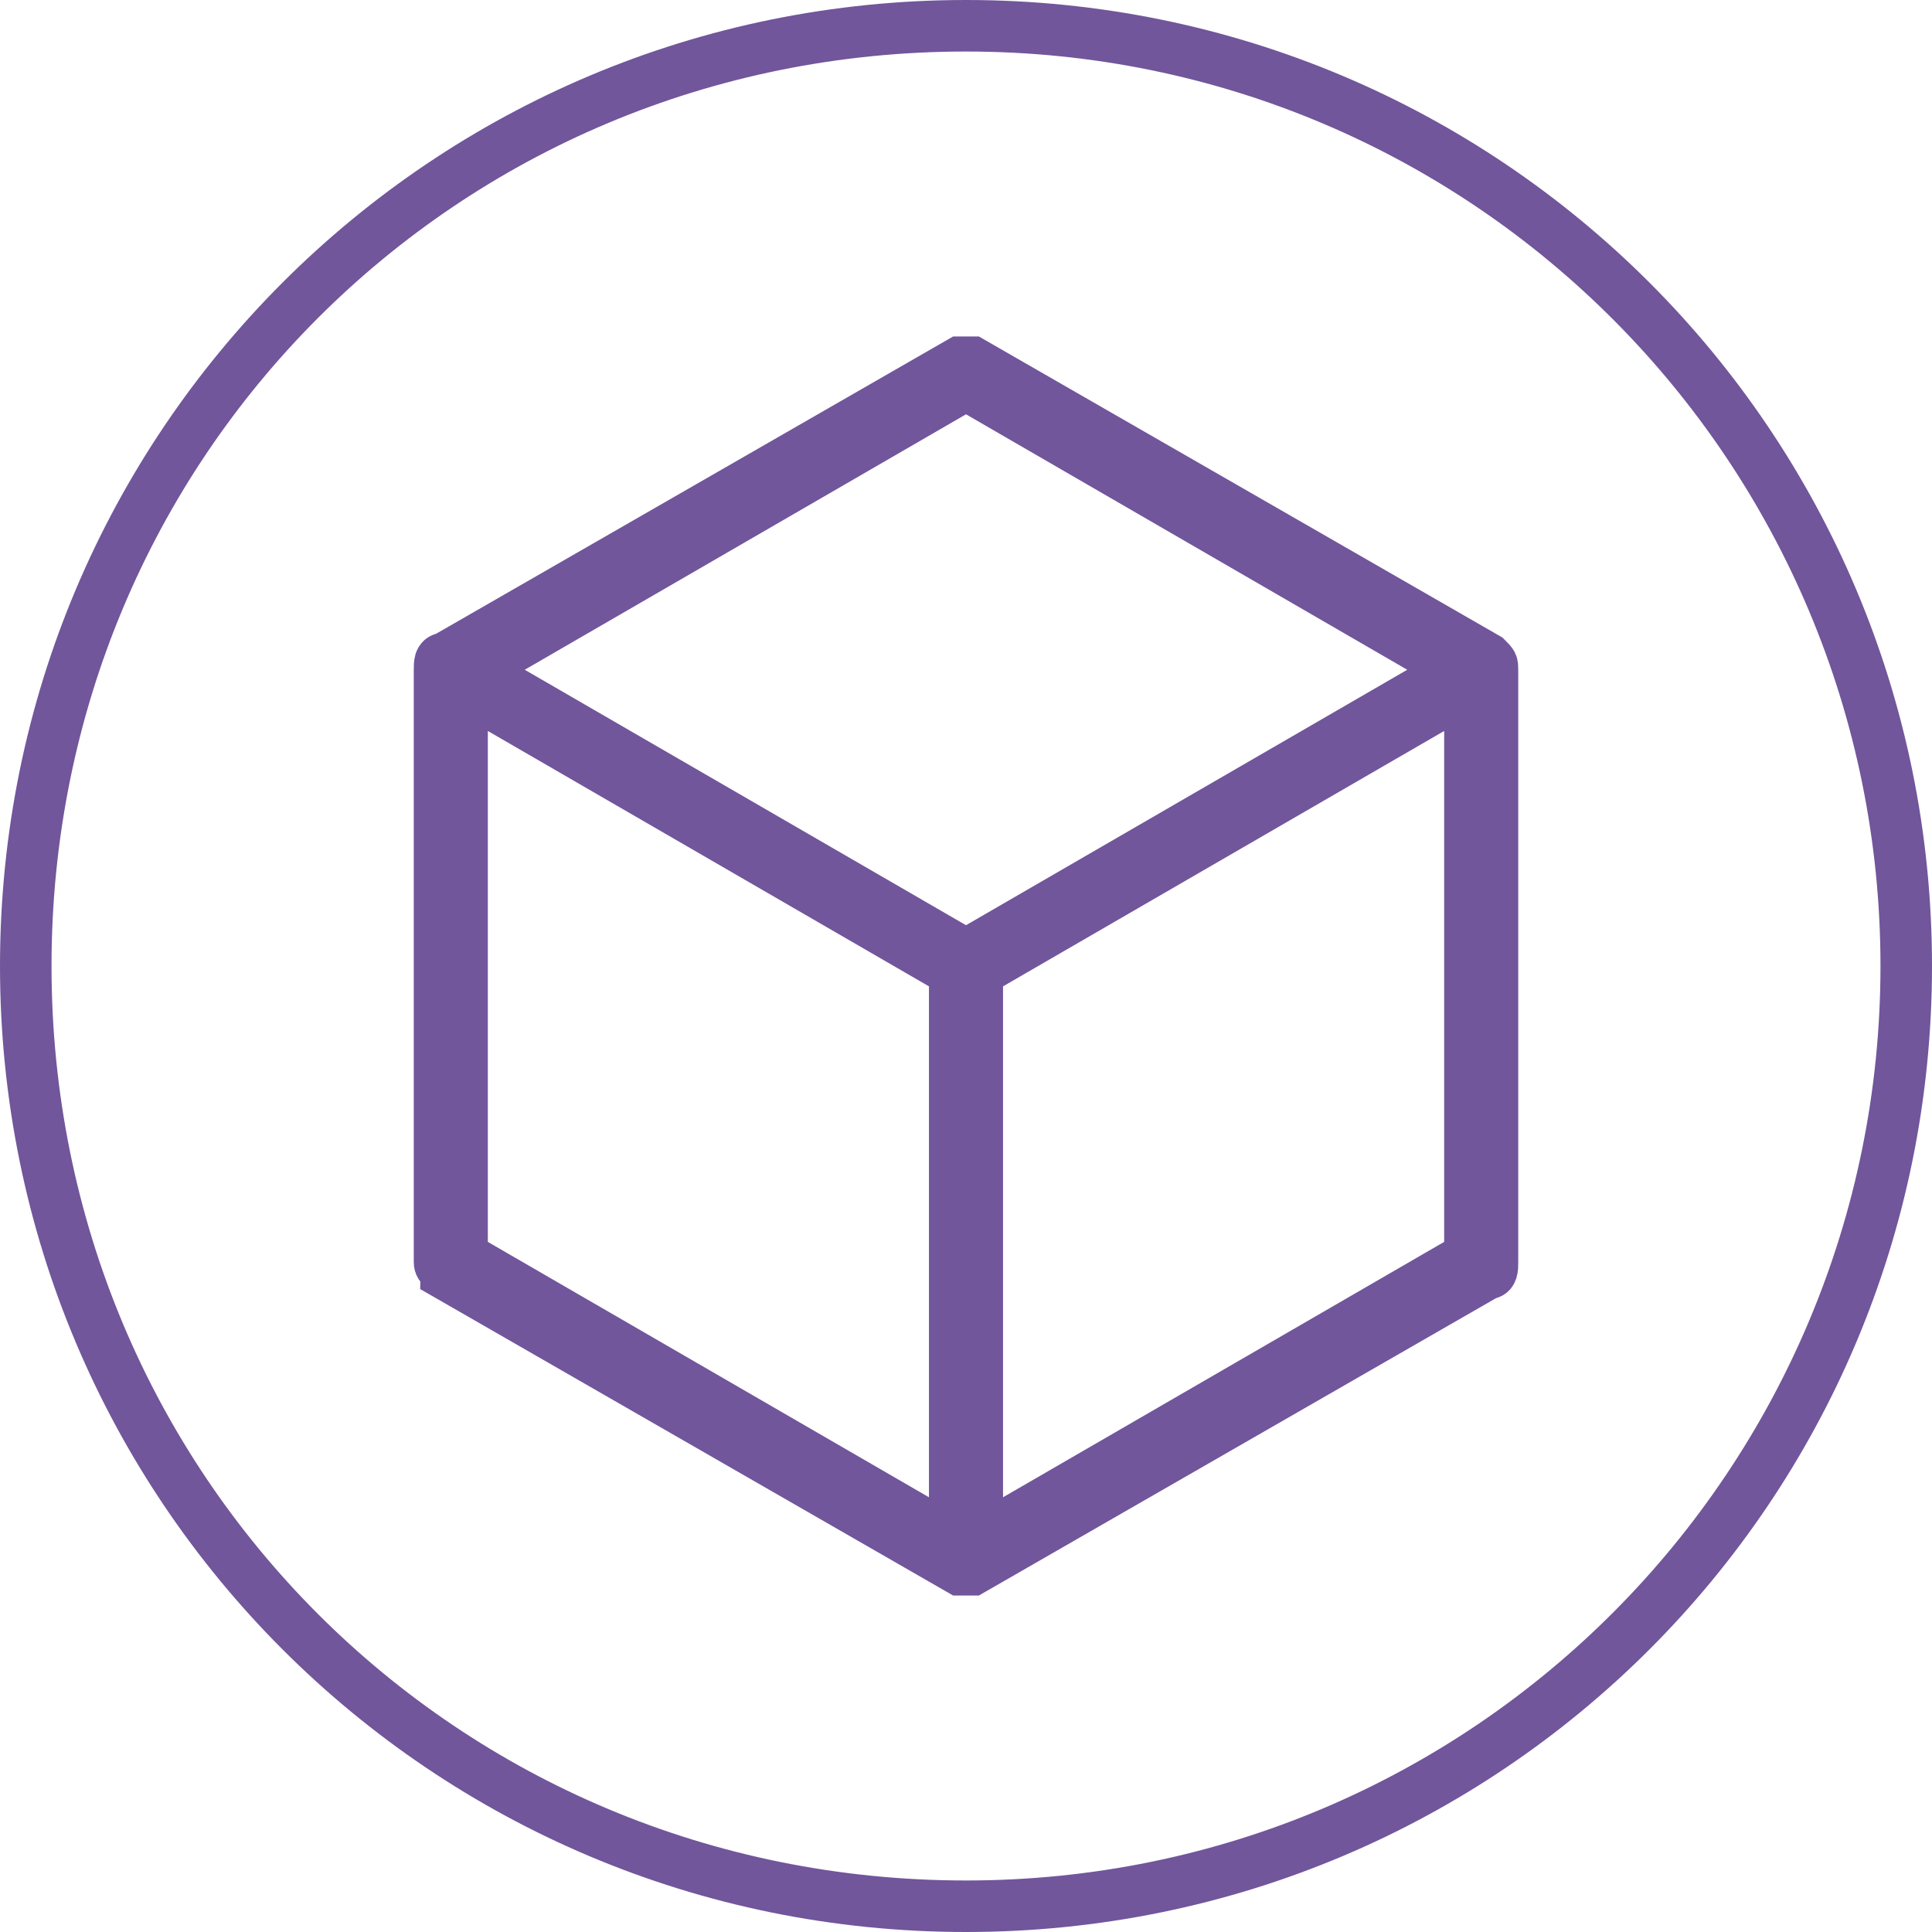
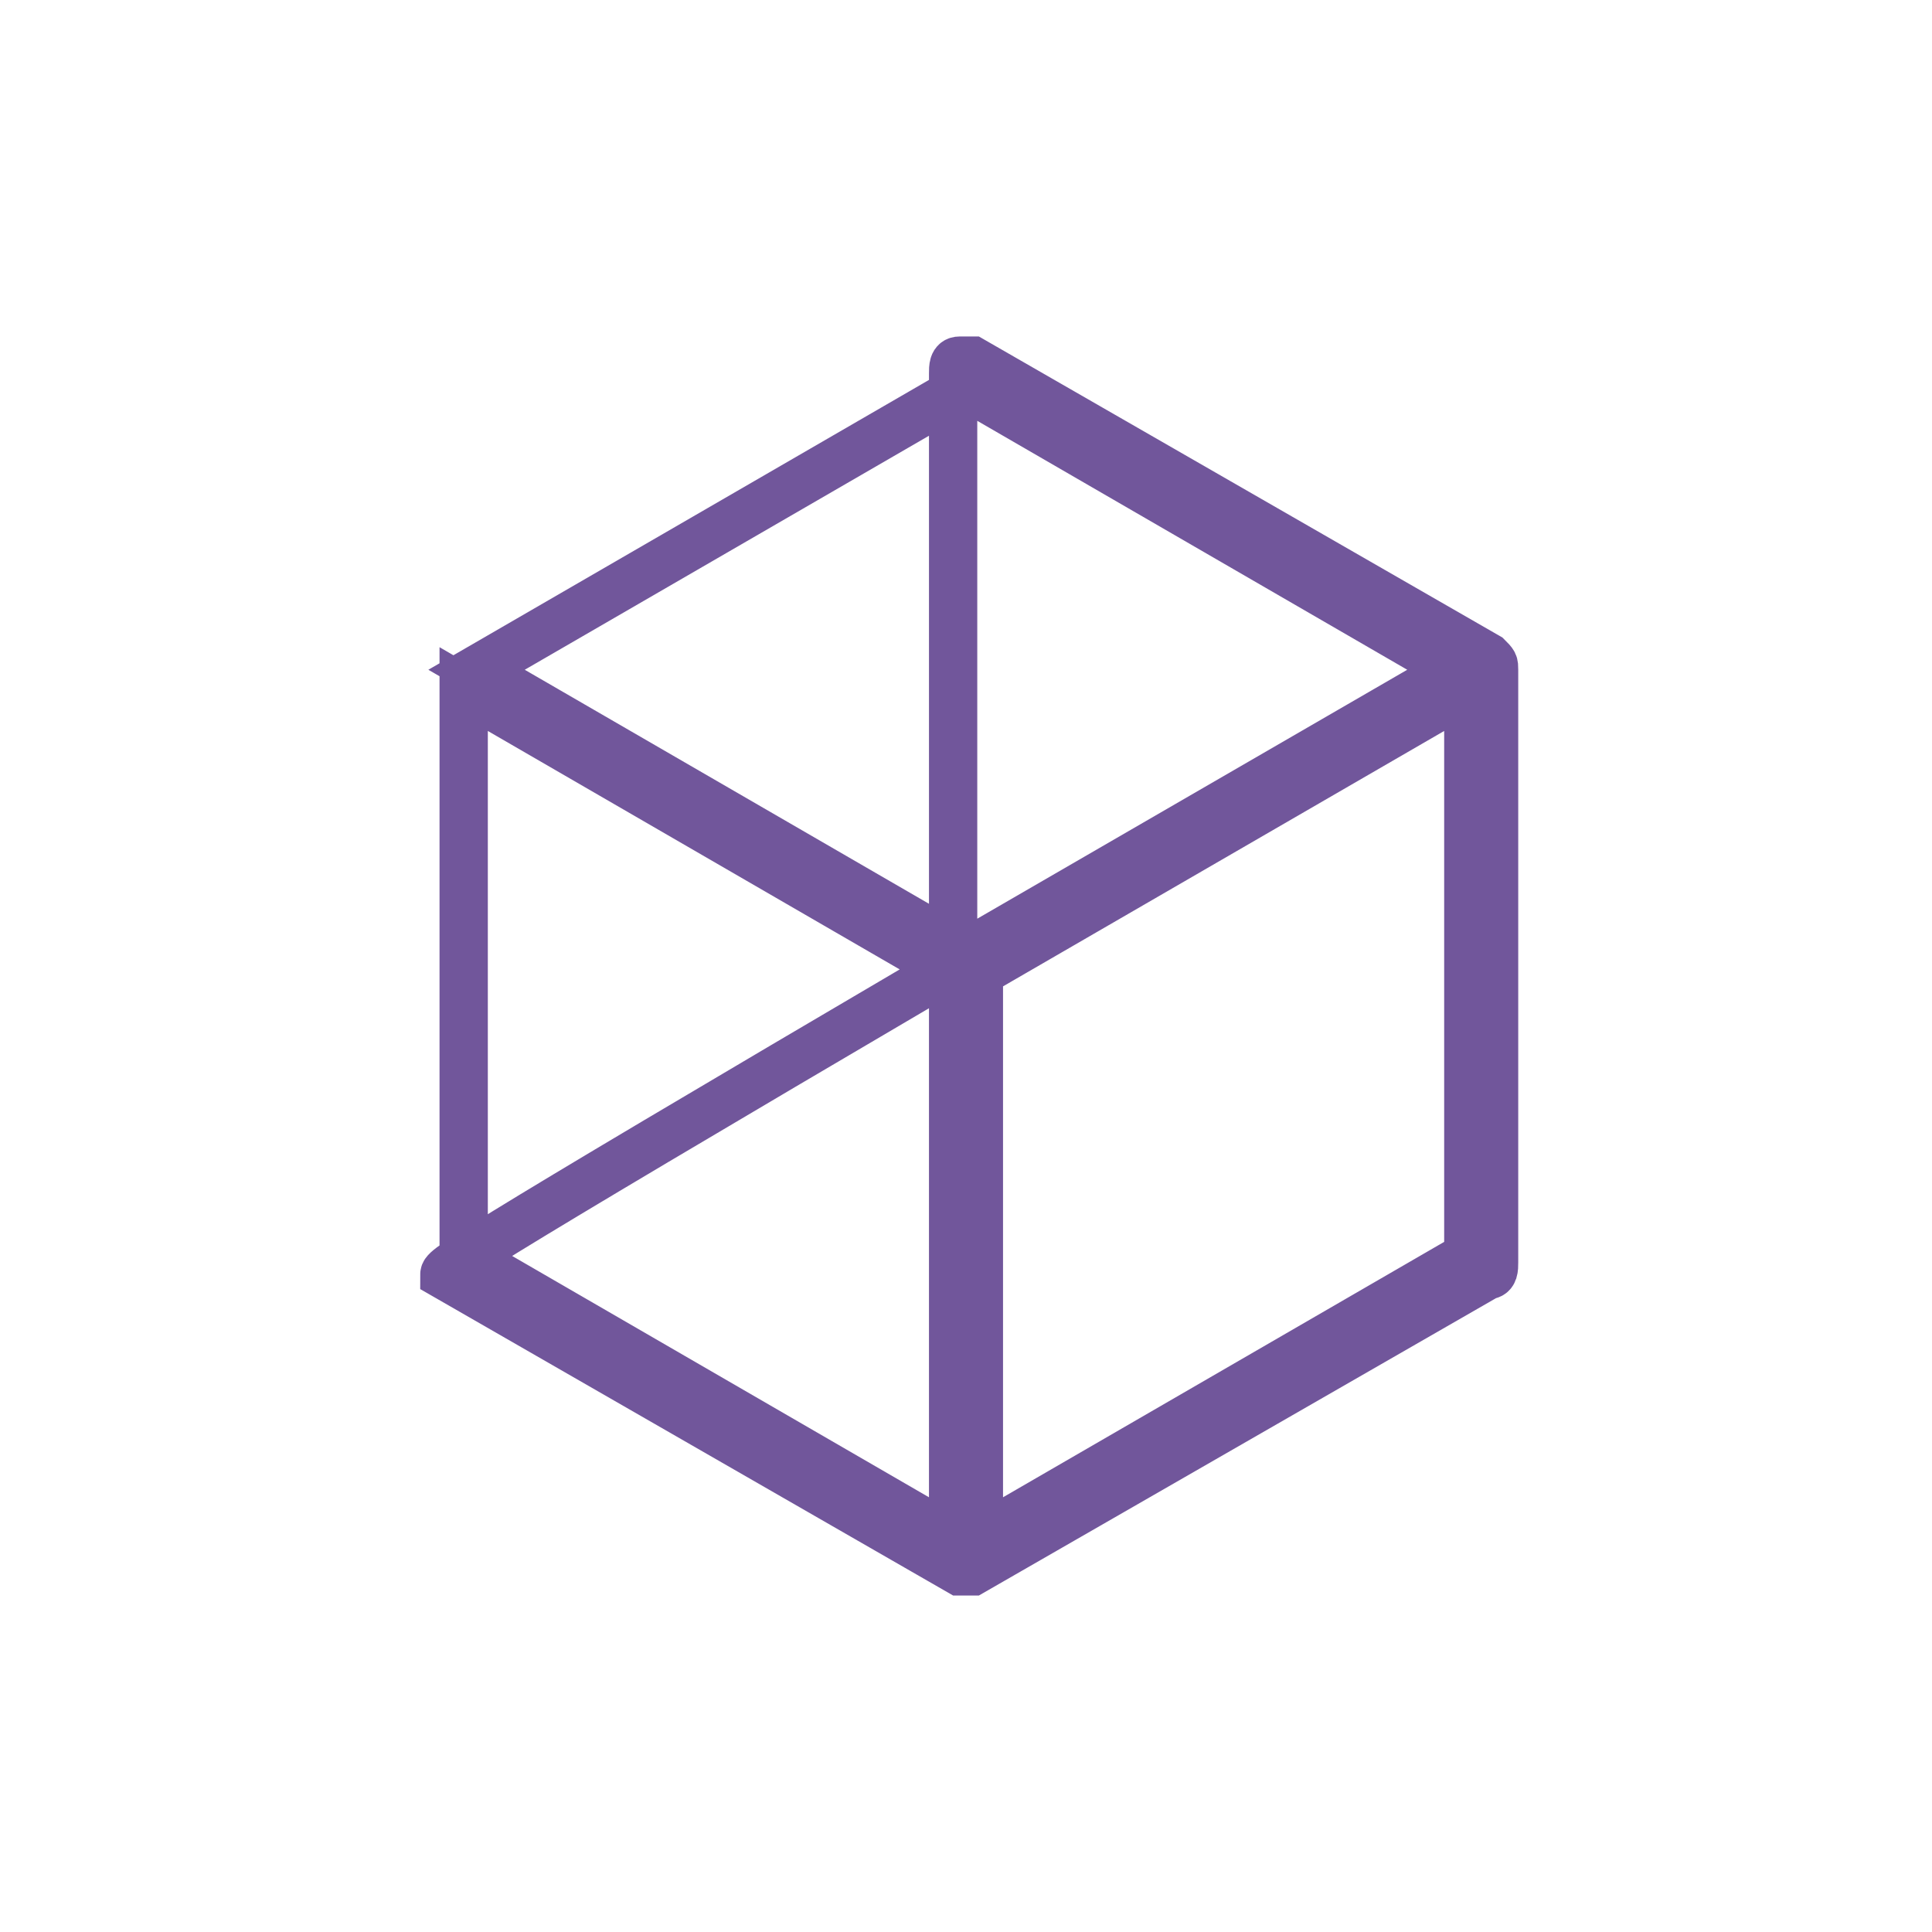
<svg xmlns="http://www.w3.org/2000/svg" version="1.1" id="_x33_1574e0c-be93-42b8-ba44-3952a01d2a1a" x="0px" y="0px" width="30px" height="30px" viewBox="0 0 30 30" style="enable-background:new 0 0 30 30;" xml:space="preserve">
  <style type="text/css">
	.st0{opacity:0.8;fill:#4E2C82;}
	.st1{opacity:0.8;fill:none;stroke:#4E2C82;stroke-width:0.75;stroke-miterlimit:10;}
</style>
  <title>icon</title>
-   <path class="st0" d="M15,0.8c7.9,0,14.2,6.4,14.2,14.2S22.9,29.2,15,29.2S0.8,22.9,0.8,15S7.1,0.8,15,0.8 M15,0C6.7,0,0,6.7,0,15  s6.7,15,15,15s15-6.7,15-15S23.3,0,15,0L15,0z" />
-   <path class="st1" d="M6.9,19.8l8,4.6c0.1,0,0.1,0,0.2,0l8-4.6c0.1,0,0.1-0.1,0.1-0.2v-9.2c0-0.1,0-0.1-0.1-0.2l-8-4.6  c-0.1,0-0.1,0-0.2,0l-8,4.6c-0.1,0-0.1,0.1-0.1,0.2v9.2C6.8,19.7,6.9,19.7,6.9,19.8z M22.8,19.5l-7.6,4.4v-8.8l7.6-4.4V19.5z M15,6  l7.6,4.4L15,14.8l-7.6-4.4L15,6z M7.2,10.7l7.6,4.4v8.8l-7.6-4.4C7.2,19.5,7.2,10.7,7.2,10.7z" />
+   <path class="st1" d="M6.9,19.8l8,4.6c0.1,0,0.1,0,0.2,0l8-4.6c0.1,0,0.1-0.1,0.1-0.2v-9.2c0-0.1,0-0.1-0.1-0.2l-8-4.6  c-0.1,0-0.1,0-0.2,0c-0.1,0-0.1,0.1-0.1,0.2v9.2C6.8,19.7,6.9,19.7,6.9,19.8z M22.8,19.5l-7.6,4.4v-8.8l7.6-4.4V19.5z M15,6  l7.6,4.4L15,14.8l-7.6-4.4L15,6z M7.2,10.7l7.6,4.4v8.8l-7.6-4.4C7.2,19.5,7.2,10.7,7.2,10.7z" />
</svg>